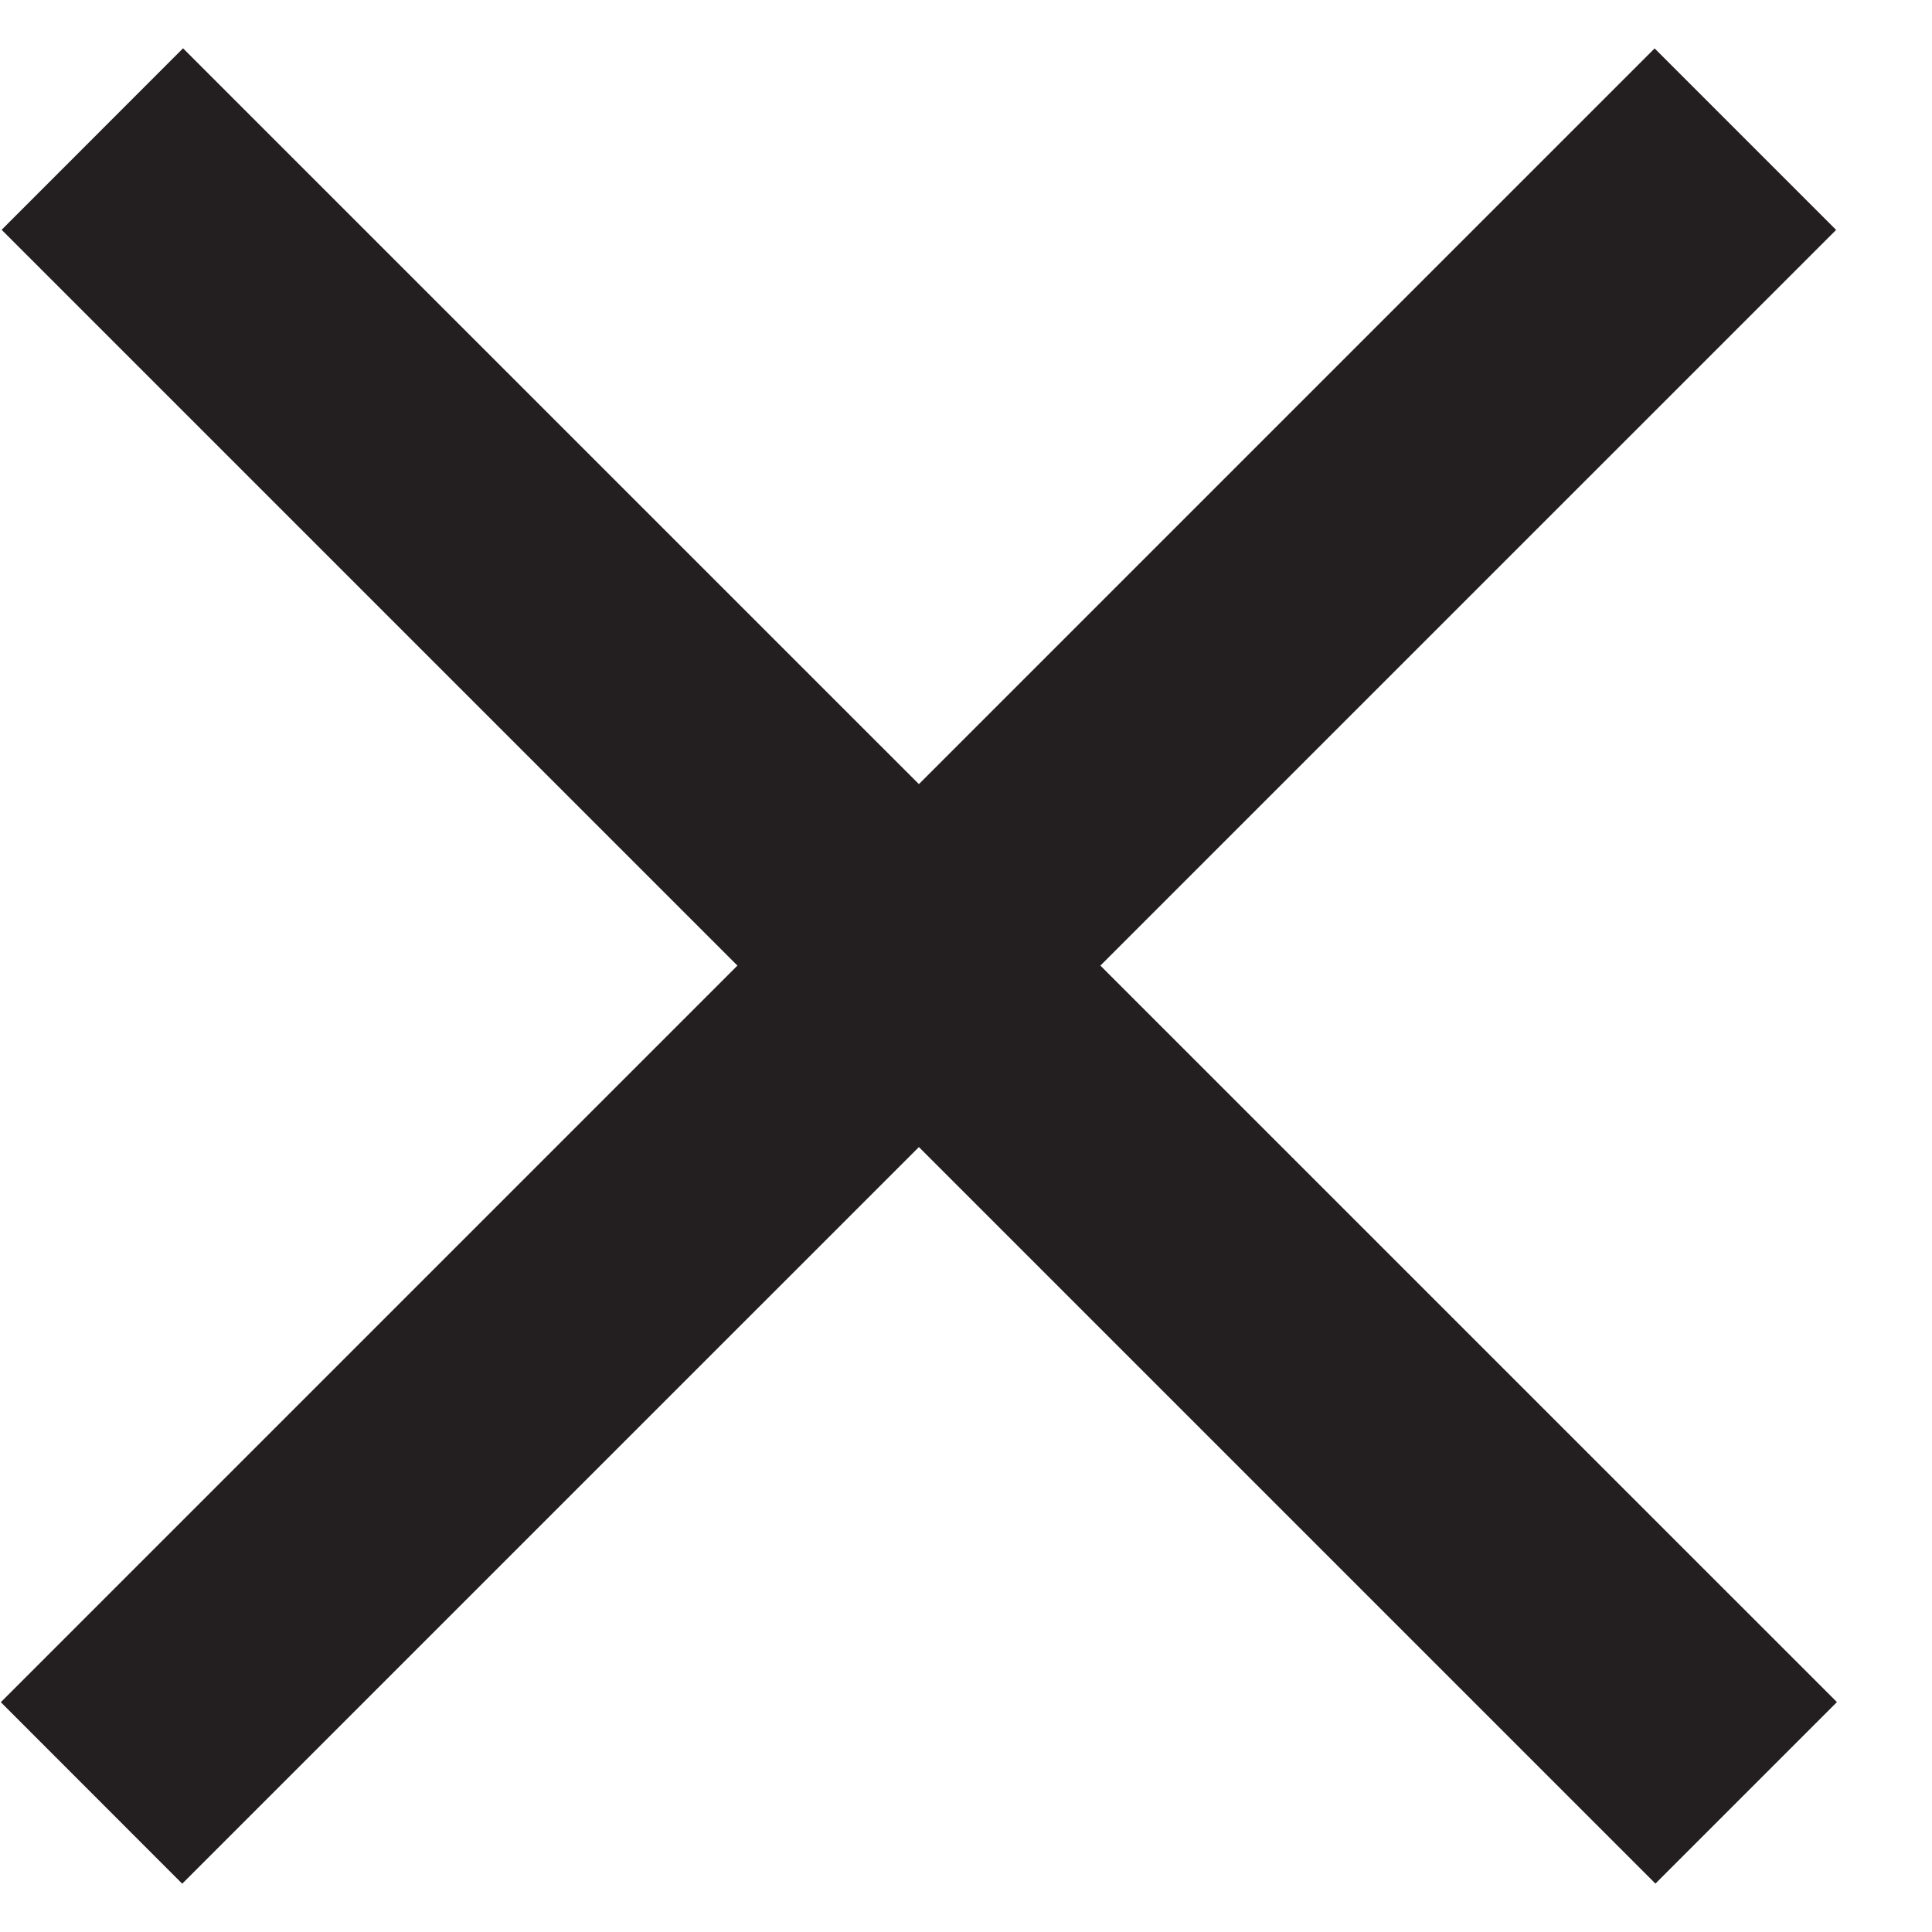
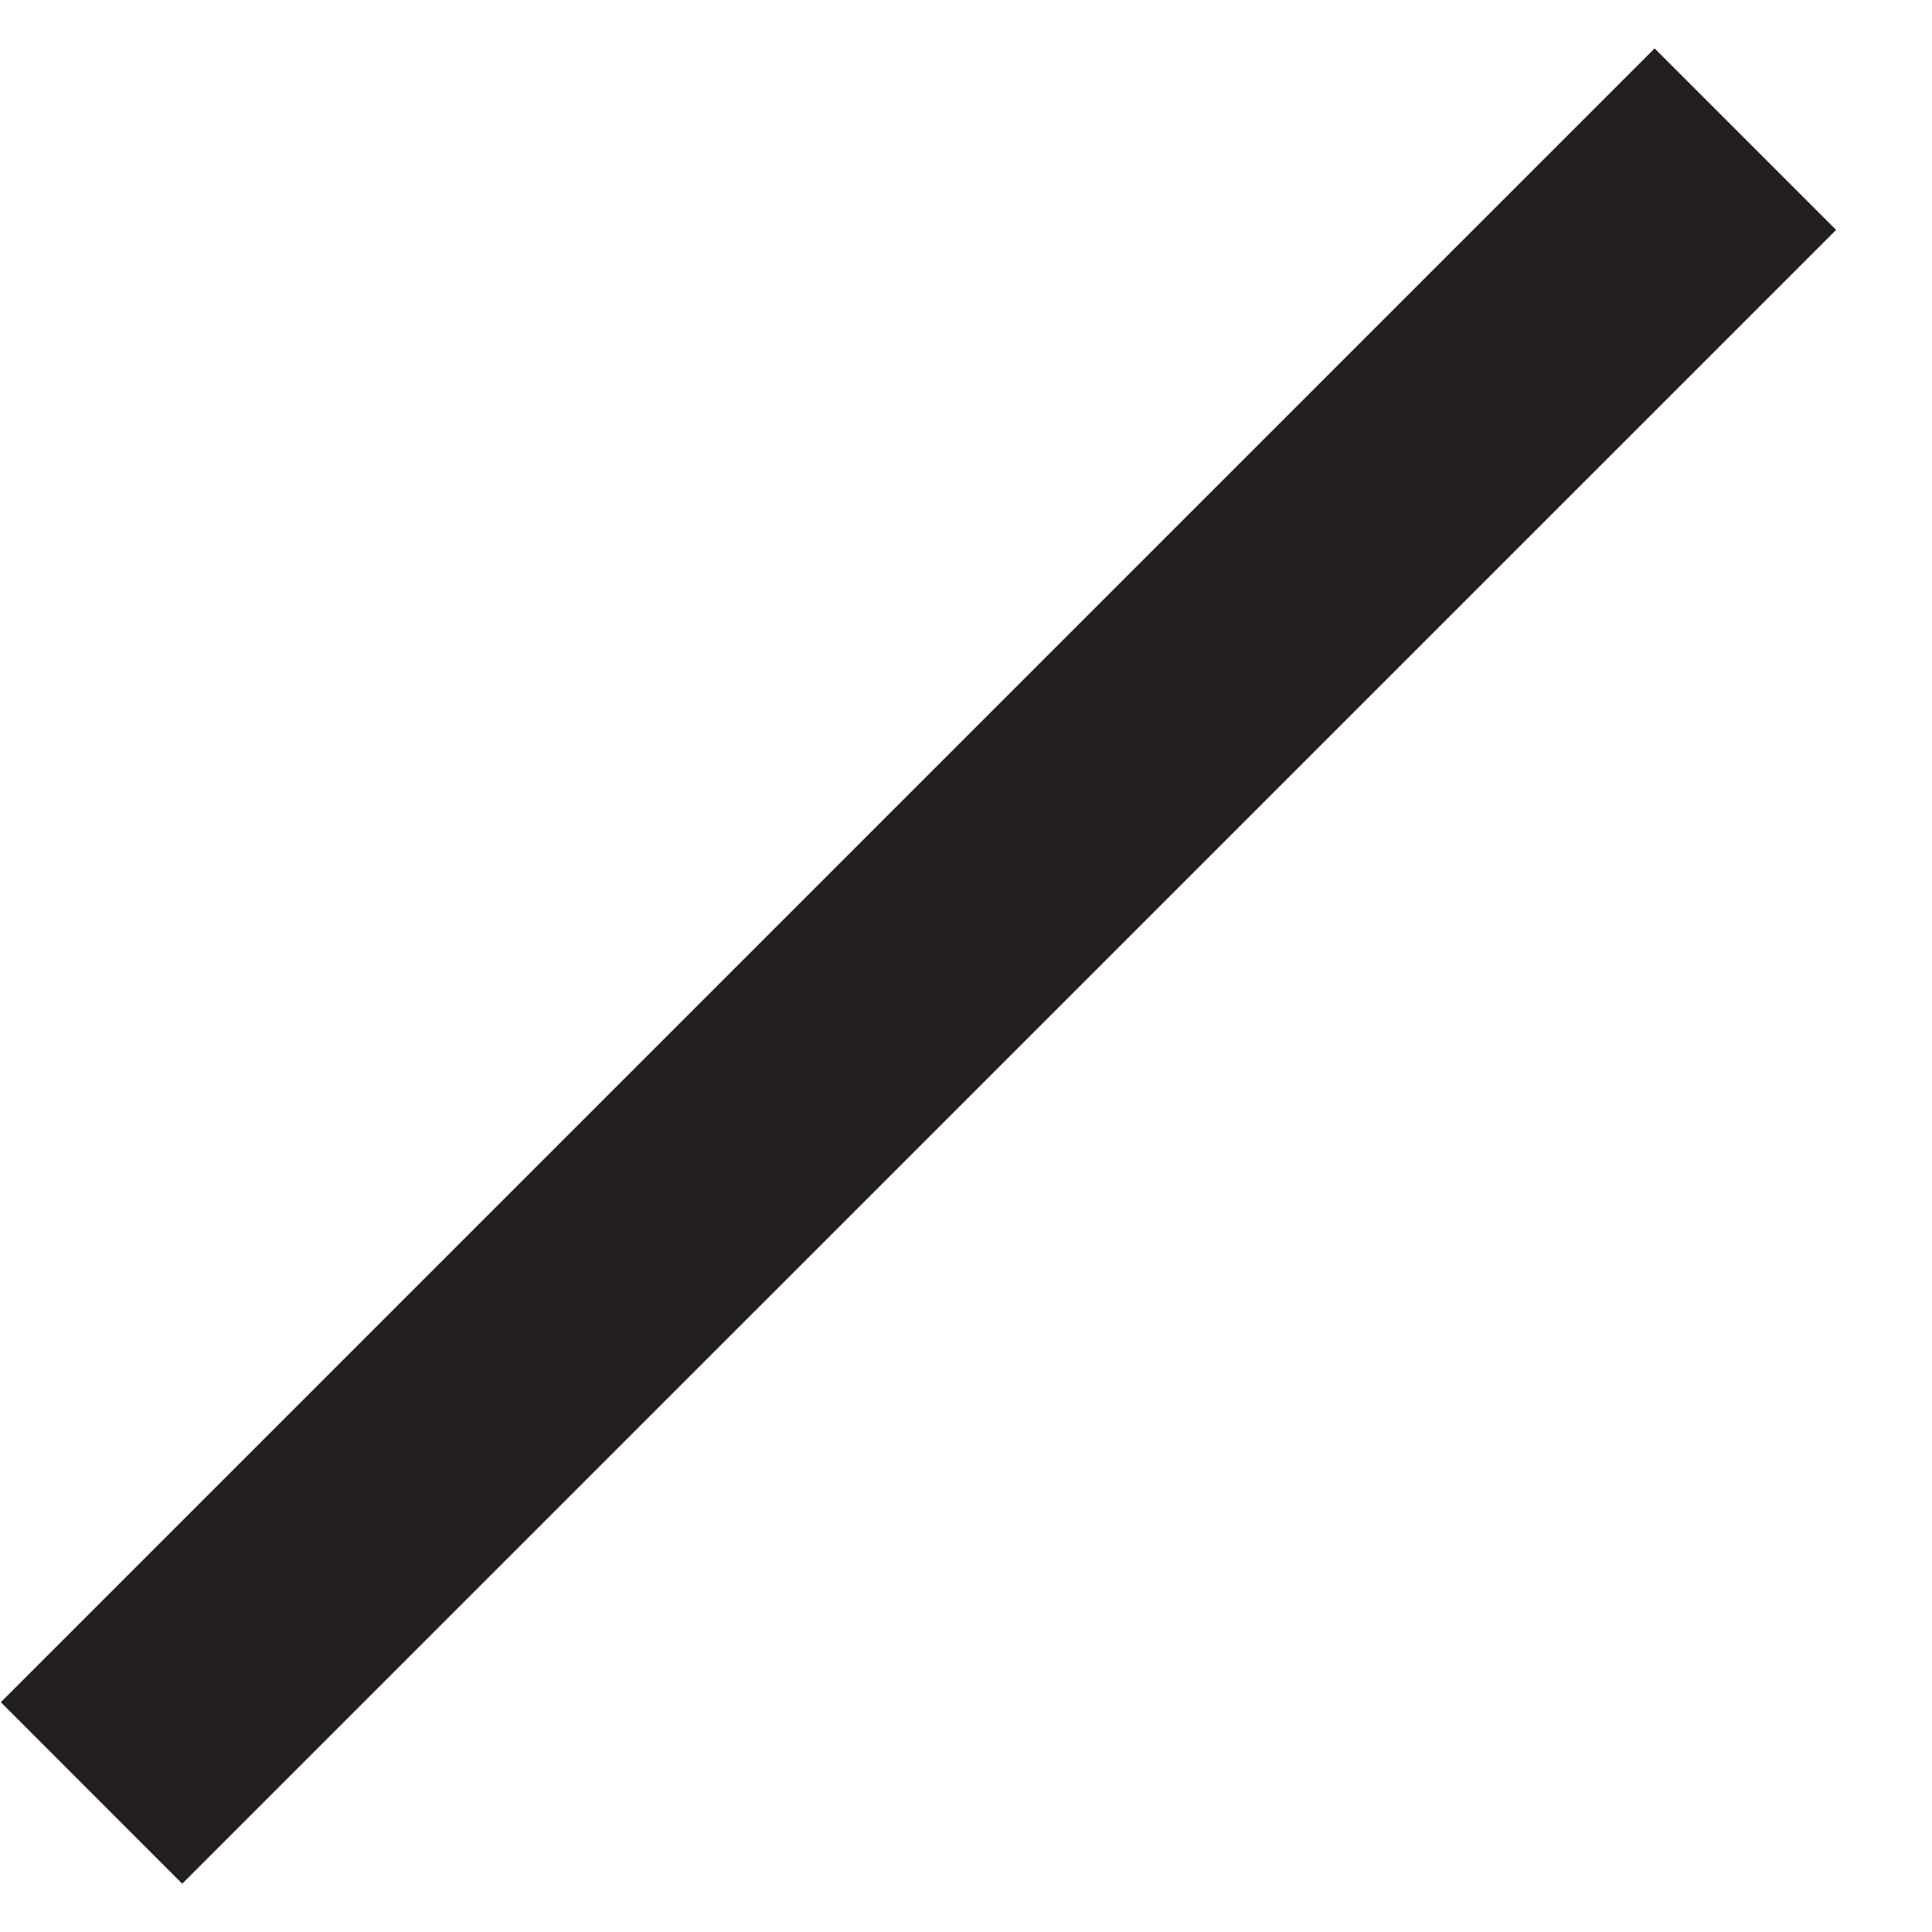
<svg xmlns="http://www.w3.org/2000/svg" width="19" height="19" viewBox="0 0 19 19" fill="none">
-   <path d="M0.016 2.26L1.8 0.475L18.065 16.739L16.28 18.524L0.016 2.26Z" fill="#231F20" />
  <path d="M0.008 16.74L16.272 0.476L18.057 2.261L1.792 18.525L0.008 16.74Z" fill="#231F20" />
</svg>